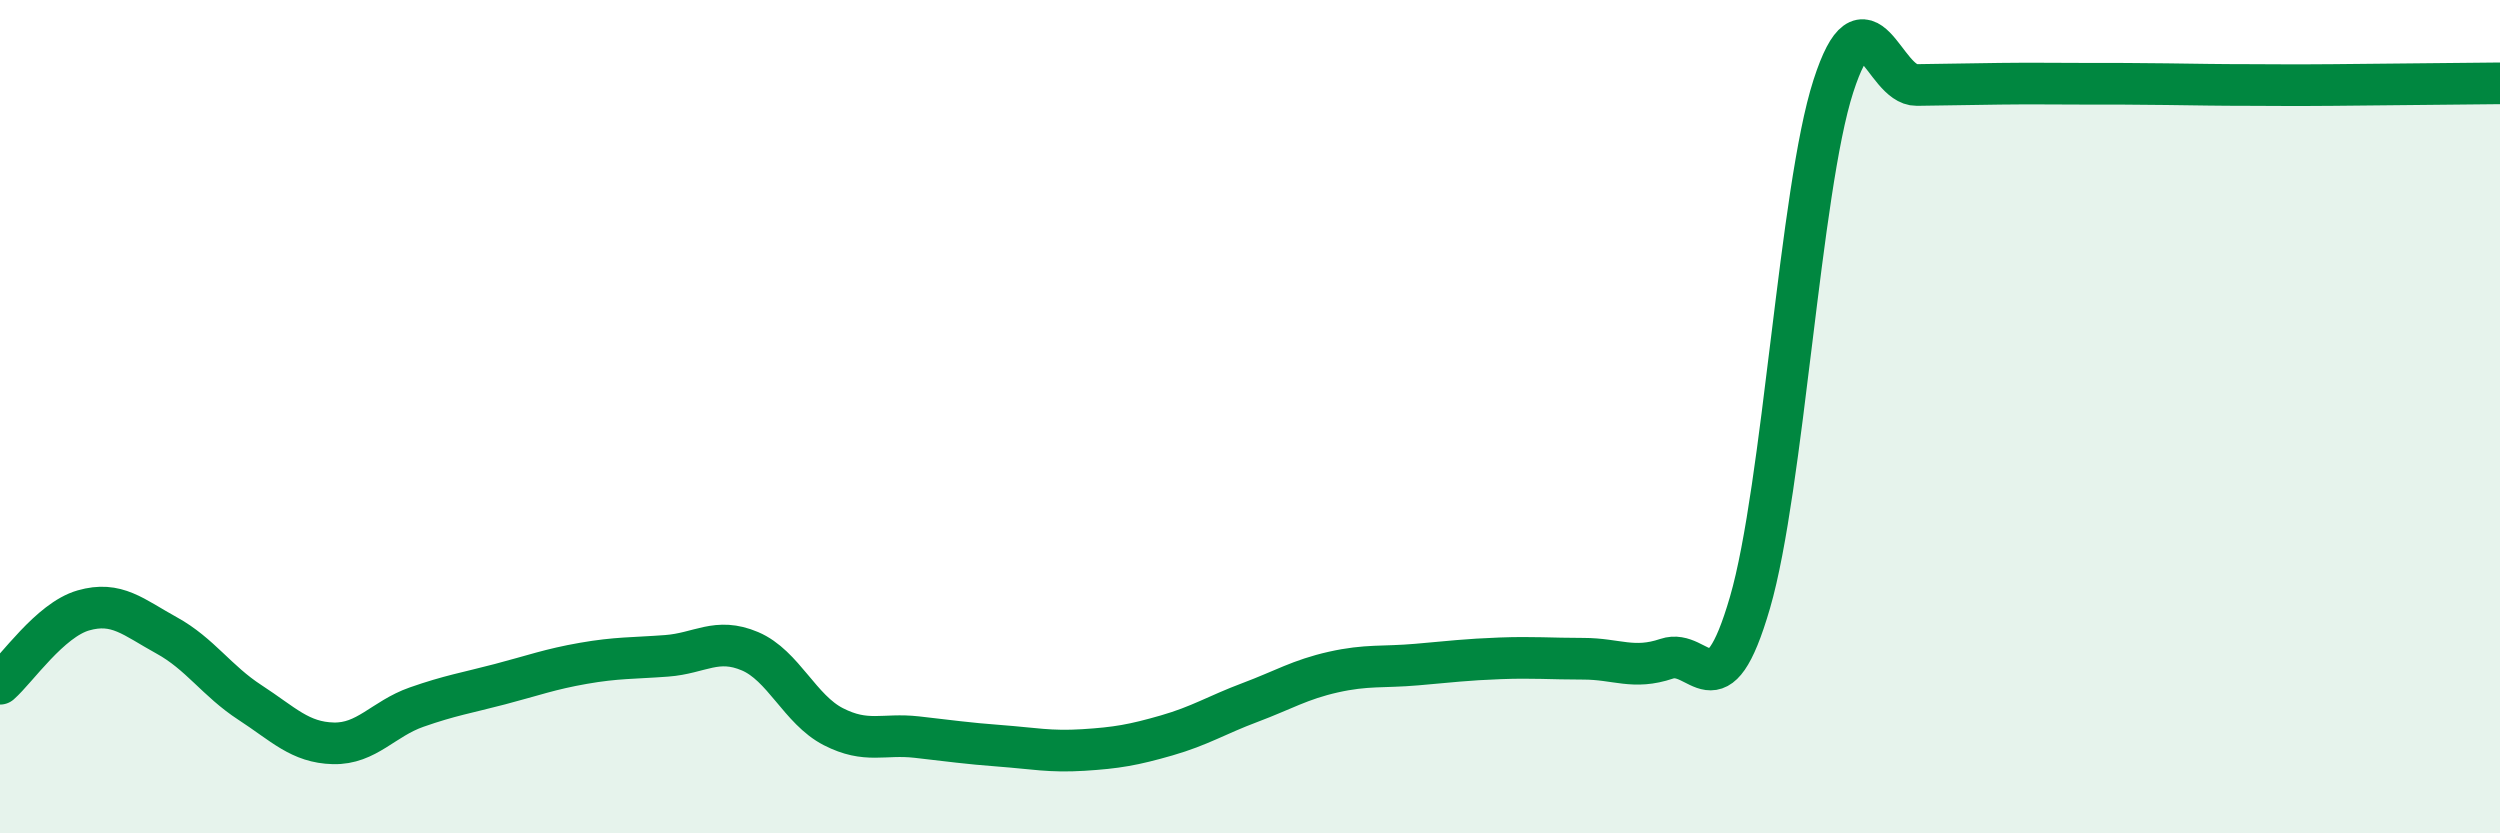
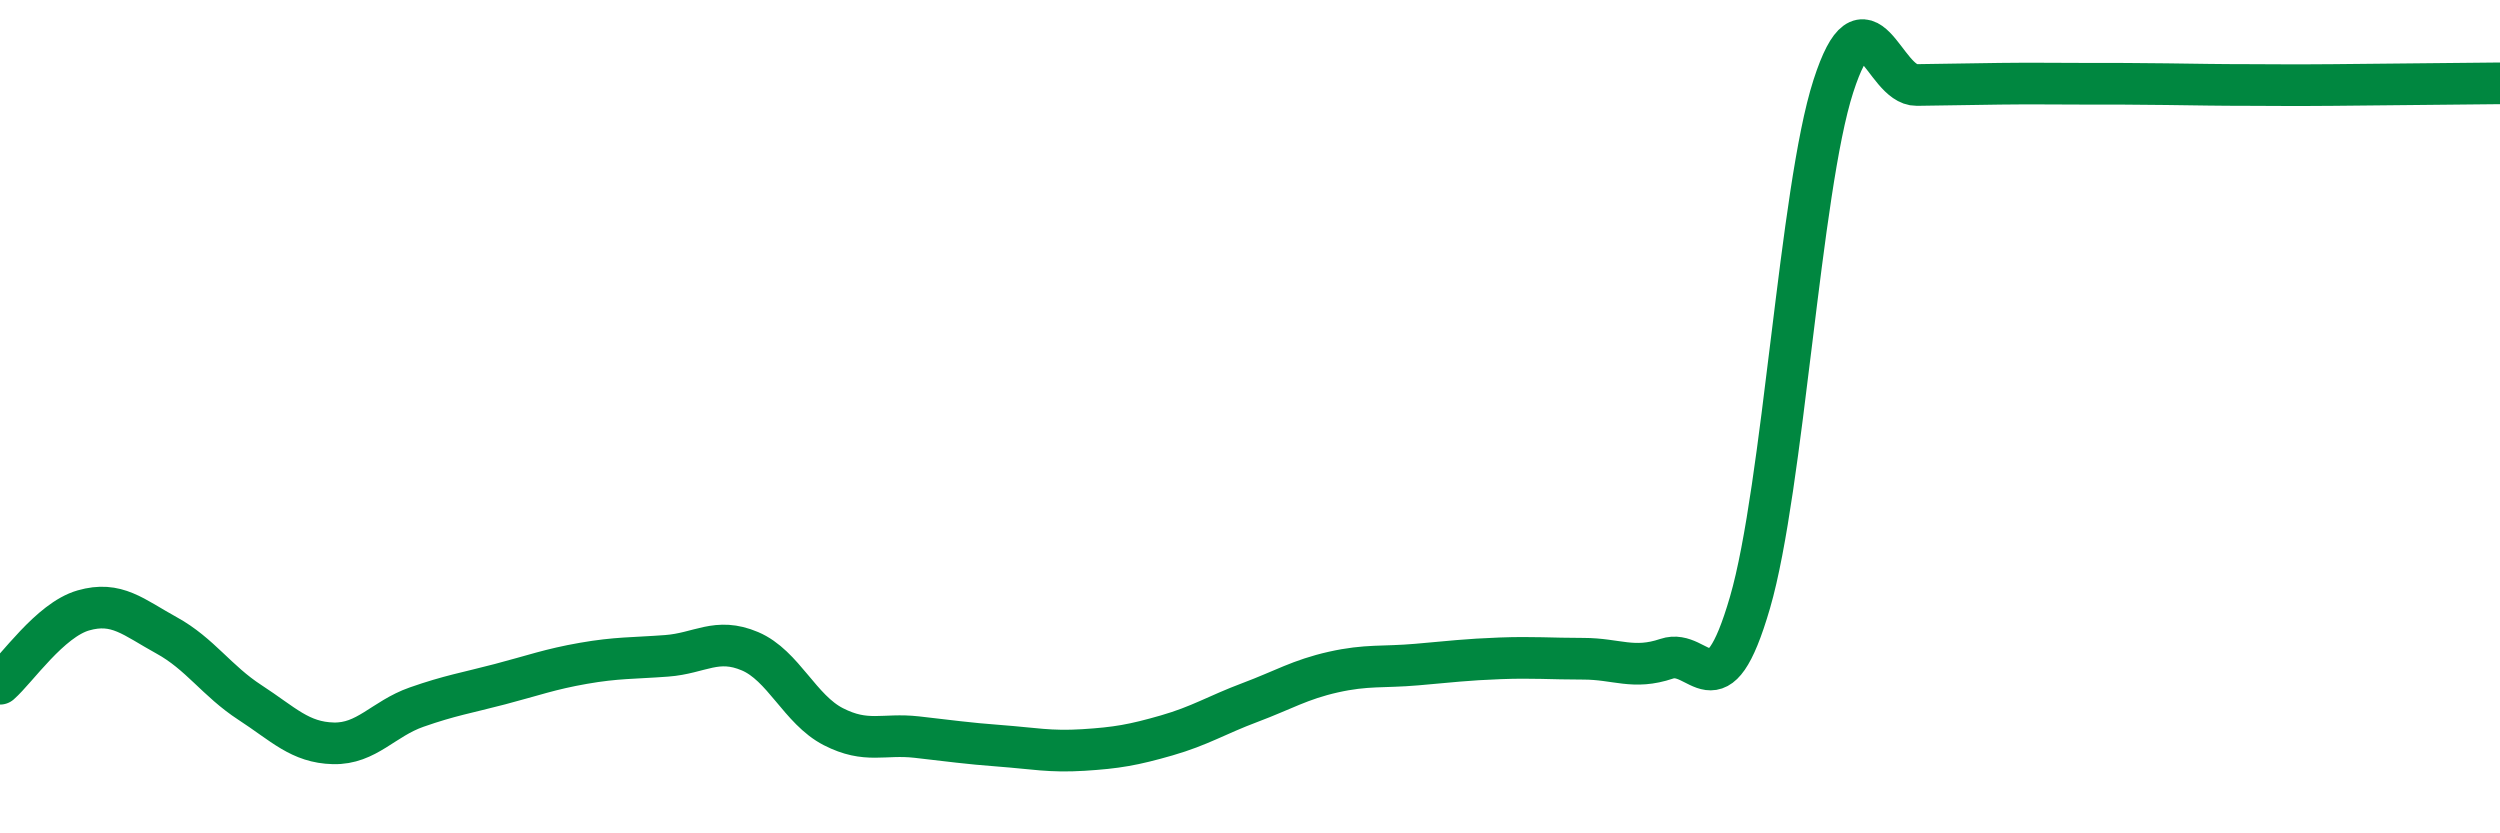
<svg xmlns="http://www.w3.org/2000/svg" width="60" height="20" viewBox="0 0 60 20">
-   <path d="M 0,16.41 C 0.4,16.06 1.2,14.88 2,14.65 C 2.8,14.42 3.2,14.81 4,15.25 C 4.8,15.69 5.2,16.34 6,16.86 C 6.8,17.38 7.2,17.82 8,17.84 C 8.8,17.86 9.2,17.25 10,16.97 C 10.8,16.69 11.2,16.63 12,16.42 C 12.8,16.21 13.2,16.06 14,15.92 C 14.8,15.78 15.2,15.8 16,15.74 C 16.8,15.68 17.2,15.29 18,15.63 C 18.8,15.97 19.2,17.03 20,17.44 C 20.8,17.85 21.2,17.6 22,17.69 C 22.8,17.78 23.2,17.84 24,17.9 C 24.8,17.96 25.2,18.05 26,18 C 26.8,17.95 27.2,17.88 28,17.65 C 28.8,17.42 29.2,17.16 30,16.86 C 30.8,16.56 31.2,16.31 32,16.13 C 32.8,15.95 33.2,16.02 34,15.95 C 34.8,15.88 35.2,15.83 36,15.8 C 36.8,15.77 37.2,15.81 38,15.81 C 38.8,15.81 39.2,16.08 40,15.81 C 40.8,15.54 41.2,17.21 42,14.46 C 42.8,11.71 43.2,4.55 44,2.07 C 44.8,-0.41 45.2,2.05 46,2.04 C 46.8,2.03 47.2,2.02 48,2.01 C 48.8,2 49.2,2.01 50,2.01 C 50.8,2.01 51.2,2.01 52,2.02 C 52.8,2.03 53.2,2.04 54,2.04 C 54.8,2.04 54.8,2.05 56,2.04 C 57.2,2.03 59.2,2.01 60,2L60 20L0 20Z" fill="#008740" opacity="0.1" stroke-linecap="round" stroke-linejoin="round" />
  <path d="M 0,16.41 C 0.4,16.06 1.2,14.88 2,14.65 C 2.8,14.42 3.2,14.81 4,15.25 C 4.8,15.69 5.2,16.34 6,16.86 C 6.8,17.38 7.2,17.82 8,17.84 C 8.8,17.86 9.2,17.25 10,16.97 C 10.8,16.69 11.2,16.63 12,16.42 C 12.8,16.21 13.2,16.06 14,15.92 C 14.8,15.78 15.2,15.8 16,15.74 C 16.8,15.68 17.2,15.29 18,15.63 C 18.8,15.97 19.2,17.03 20,17.44 C 20.8,17.85 21.2,17.6 22,17.69 C 22.8,17.78 23.2,17.84 24,17.9 C 24.8,17.96 25.2,18.05 26,18 C 26.8,17.95 27.2,17.88 28,17.65 C 28.8,17.42 29.2,17.16 30,16.86 C 30.8,16.56 31.2,16.31 32,16.13 C 32.8,15.95 33.2,16.02 34,15.95 C 34.8,15.88 35.2,15.83 36,15.8 C 36.8,15.77 37.2,15.81 38,15.81 C 38.8,15.81 39.2,16.08 40,15.81 C 40.8,15.54 41.2,17.21 42,14.46 C 42.8,11.71 43.2,4.55 44,2.07 C 44.8,-0.41 45.2,2.05 46,2.04 C 46.8,2.03 47.2,2.02 48,2.01 C 48.8,2 49.2,2.01 50,2.01 C 50.8,2.01 51.2,2.01 52,2.02 C 52.8,2.03 53.2,2.04 54,2.04 C 54.8,2.04 54.8,2.05 56,2.04 C 57.2,2.03 59.2,2.01 60,2" stroke="#008740" stroke-width="1" fill="none" stroke-linecap="round" stroke-linejoin="round" />
</svg>